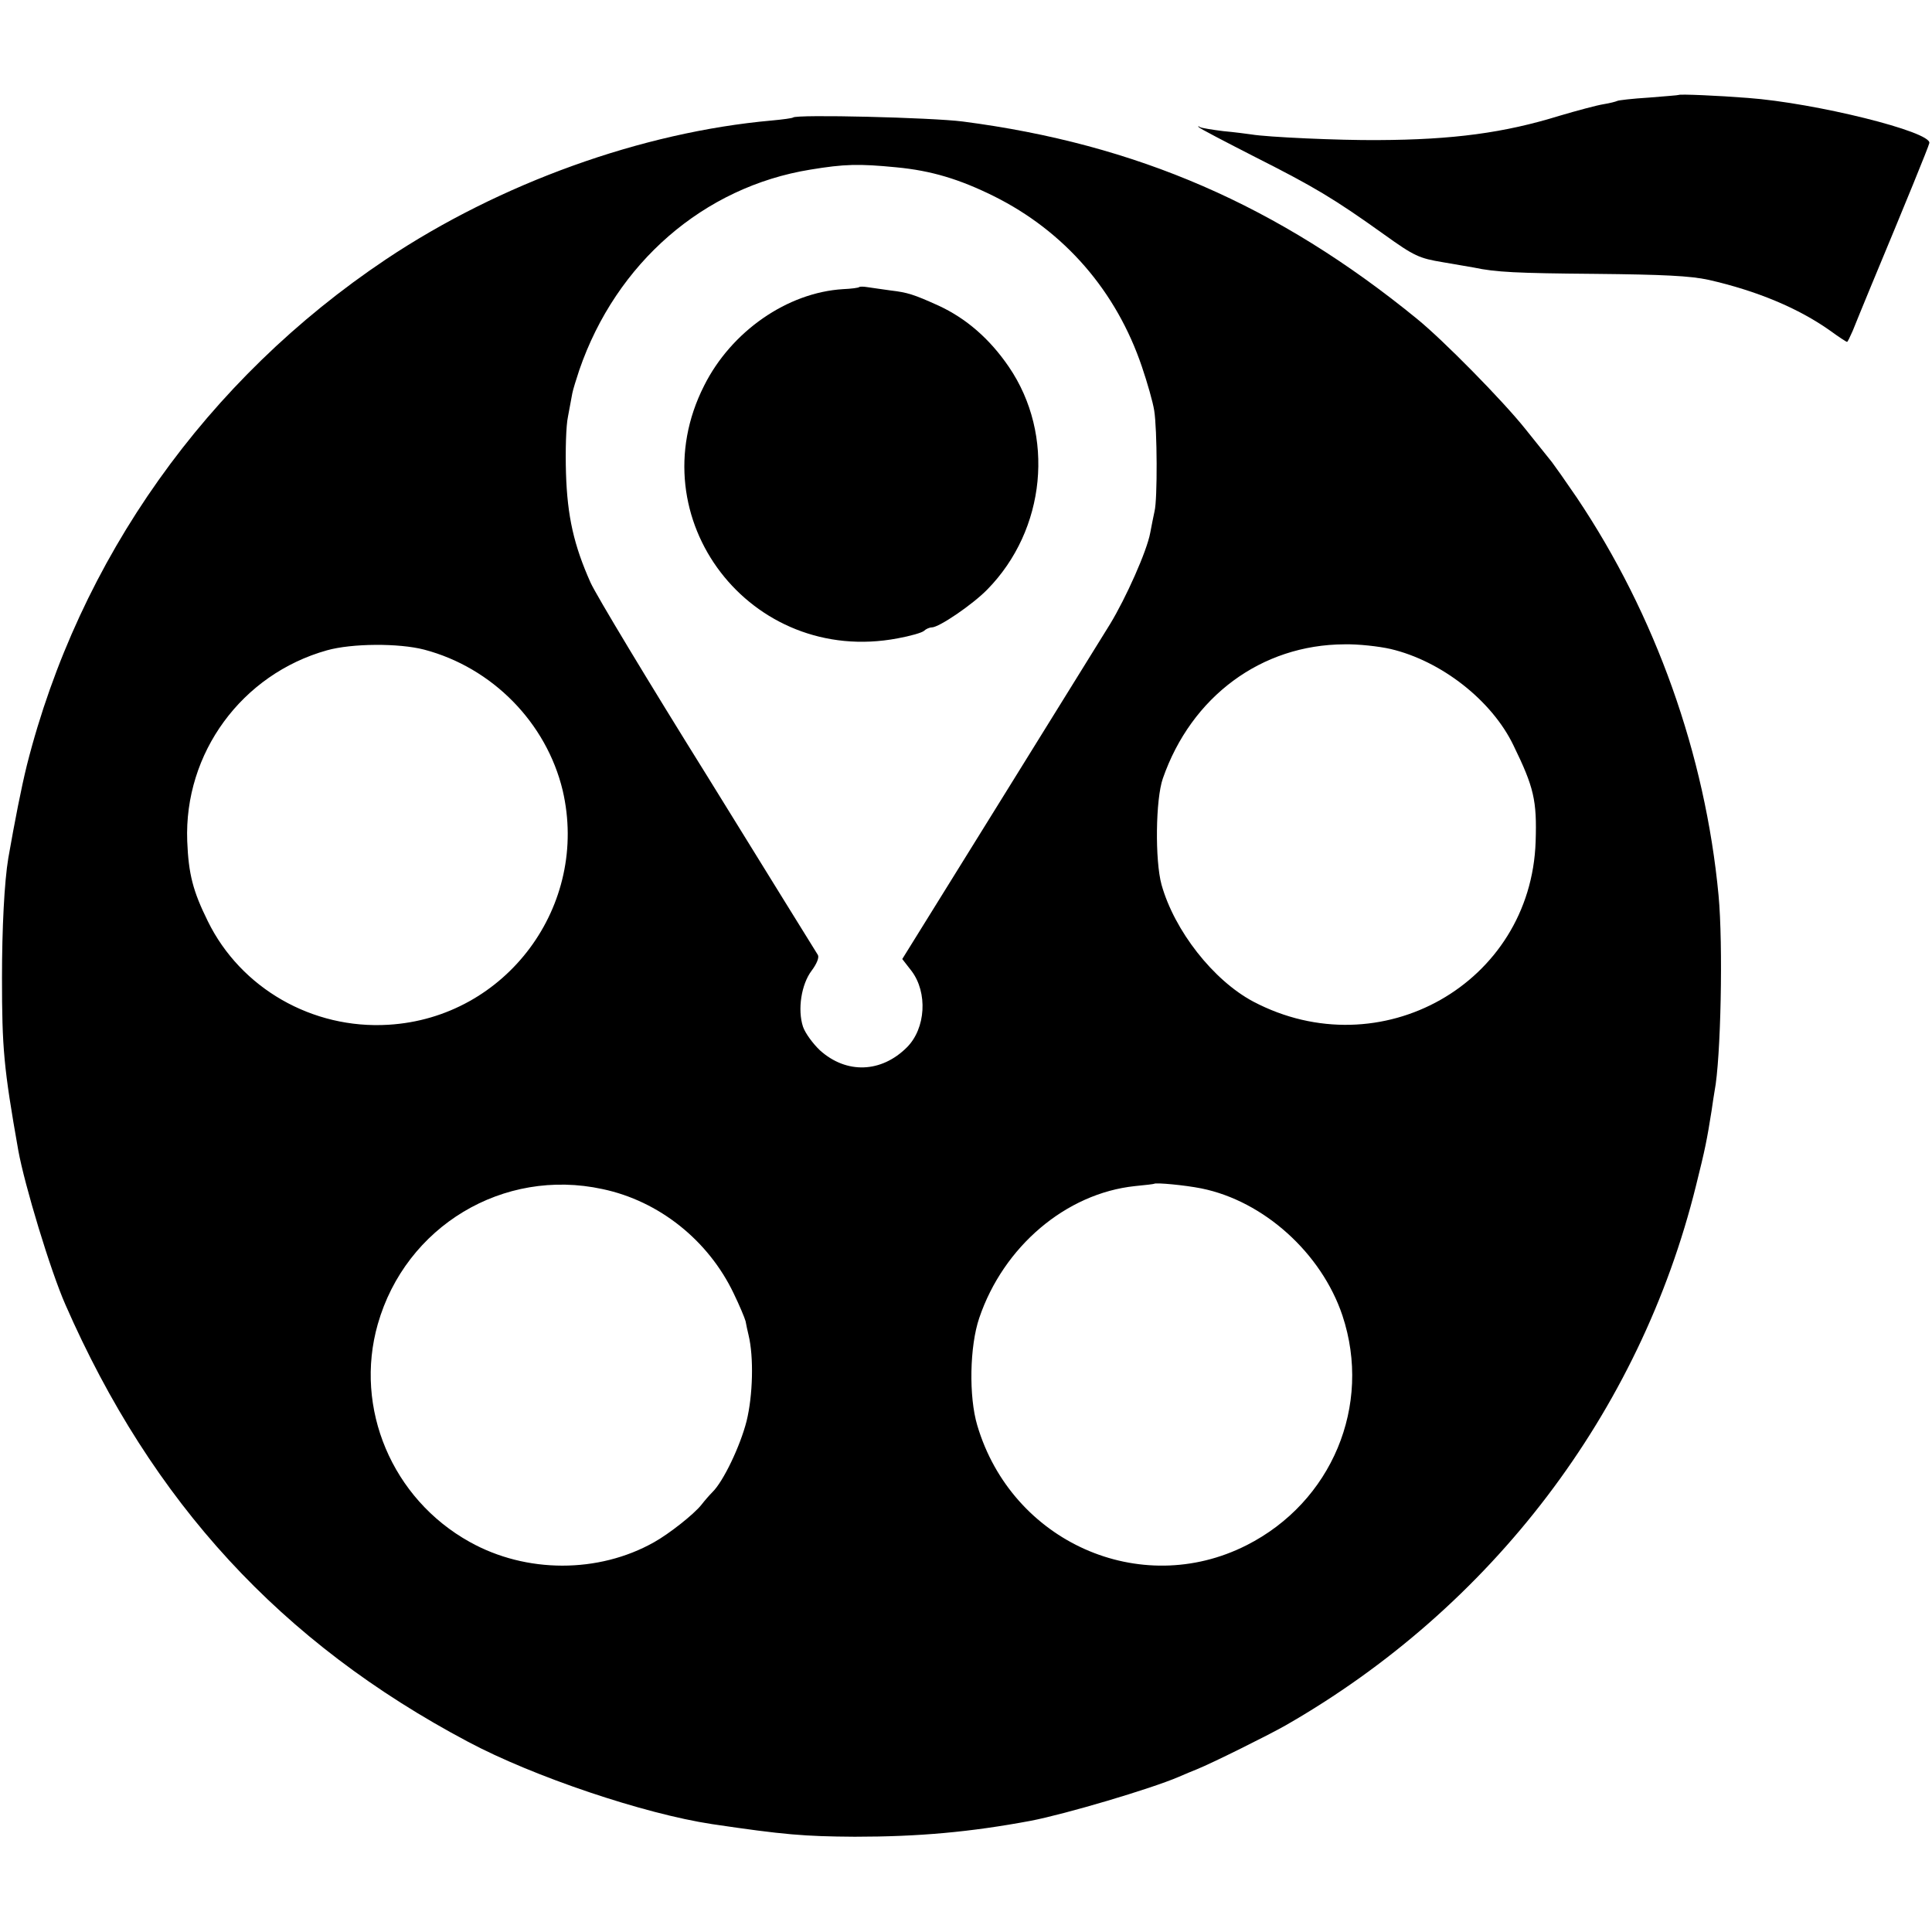
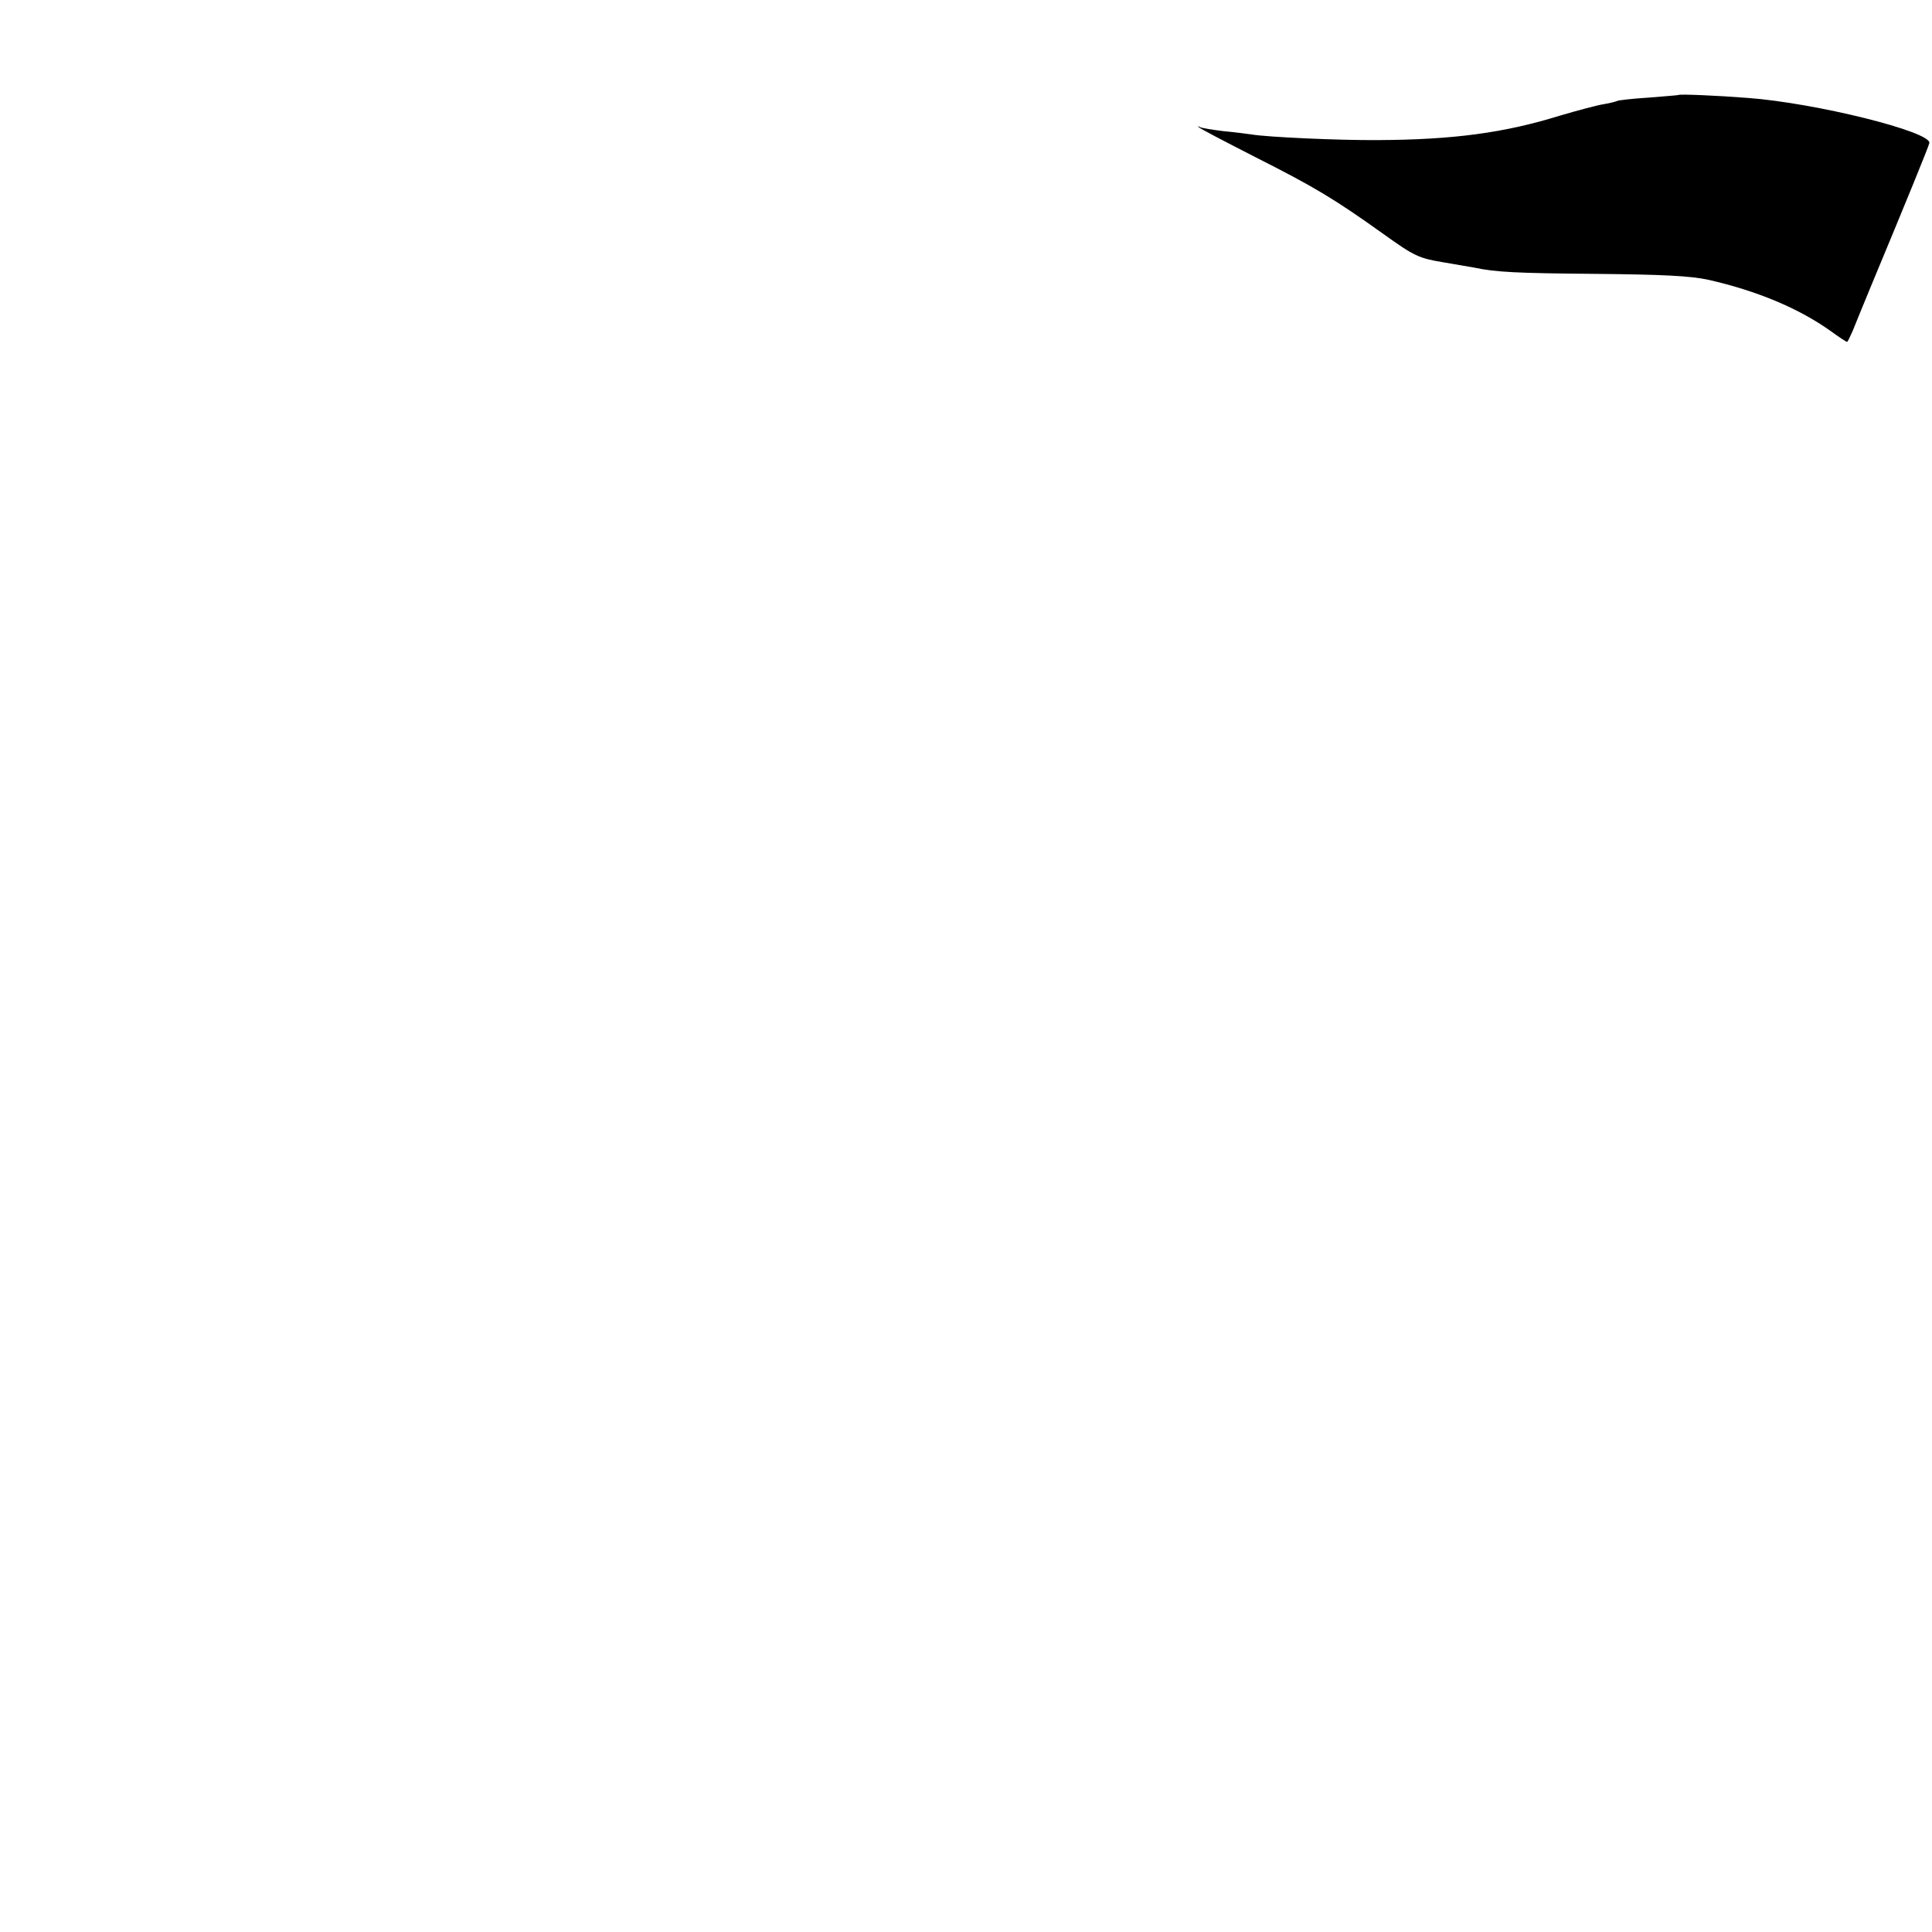
<svg xmlns="http://www.w3.org/2000/svg" version="1.0" width="582pt" height="582pt" viewBox="0 0 582 582" preserveAspectRatio="xMidYMid meet">
  <g transform="translate(0,582) scale(0.1,-0.1)" fill="#000000" stroke="none">
    <path d="M5057 5534 c-1 -1 -42 -4 -90 -8 -49 -3 -92 -8 -95 -10 -4 -2 -23 -7 -42 -10 -19 -3 -79 -19 -133 -35 -165 -51 -319 -72 -546 -73 -117 -1 -335 9 -381 17 -14 2 -52 7 -85 10 -32 4 -64 9 -70 12 -5 4 -7 3 -4 0 3 -4 80 -44 170 -90 178 -90 237 -125 388 -233 92 -66 106 -72 178 -84 43 -7 85 -15 93 -16 66 -14 128 -17 365 -19 205 -2 287 -6 342 -18 145 -33 270 -85 366 -153 26 -19 49 -34 51 -34 2 0 9 15 17 33 7 17 31 77 54 132 107 257 174 421 177 434 7 34 -343 121 -547 136 -88 7 -205 12 -208 9z" />
-     <path d="M2389 5466 c-2 -2 -31 -6 -64 -9 -392 -35 -819 -189 -1162 -418 -541 -362 -925 -903 -1082 -1524 -17 -69 -36 -166 -56 -280 -12 -72 -19 -212 -19 -360 0 -212 5 -271 49 -520 19 -105 97 -363 142 -465 261 -596 649 -1018 1213 -1317 197 -105 530 -217 735 -248 216 -32 277 -37 430 -38 193 0 348 14 530 48 104 20 361 96 445 132 19 8 44 19 55 23 47 19 214 102 267 132 622 356 1068 943 1237 1626 28 112 33 138 47 226 3 21 7 48 9 59 19 97 26 442 12 590 -40 424 -190 845 -427 1198 -34 50 -68 98 -75 107 -8 10 -44 55 -81 101 -68 85 -247 267 -326 331 -418 341 -844 526 -1368 594 -94 12 -501 22 -511 12z m311 -150 c106 -10 191 -36 294 -87 213 -106 369 -286 446 -514 16 -47 33 -106 37 -132 9 -56 10 -267 1 -303 -3 -14 -9 -43 -13 -65 -10 -55 -73 -196 -121 -275 -22 -36 -172 -277 -333 -537 l-293 -472 28 -36 c49 -65 43 -173 -14 -230 -77 -77 -182 -81 -262 -9 -21 20 -44 51 -51 71 -17 52 -5 128 26 169 15 20 23 39 19 47 -4 6 -153 247 -331 535 -179 287 -338 551 -354 587 -50 112 -70 199 -74 330 -2 66 0 143 6 170 5 28 11 59 13 70 2 11 12 43 21 70 111 323 375 552 696 604 103 17 146 18 259 7z m-1422 -1453 c205 -54 368 -220 417 -424 81 -347 -170 -685 -525 -706 -229 -14 -445 110 -544 312 -45 91 -58 142 -62 241 -10 265 164 503 421 575 75 21 216 22 293 2z m2911 2 c153 -36 305 -155 370 -290 62 -127 71 -166 67 -290 -14 -428 -468 -684 -851 -482 -120 64 -237 213 -276 352 -20 73 -18 257 4 320 86 247 297 403 547 404 41 1 104 -6 139 -14z m-2374 -1627 c171 -36 319 -155 395 -314 17 -35 33 -73 36 -84 2 -11 6 -30 9 -42 16 -66 13 -182 -6 -259 -19 -75 -70 -182 -103 -214 -8 -8 -23 -25 -33 -38 -23 -29 -98 -88 -143 -113 -167 -94 -385 -94 -555 1 -234 130 -349 403 -277 656 84 295 378 472 677 407z m1804 2 c188 -38 362 -195 425 -383 90 -271 -32 -562 -289 -692 -320 -162 -707 10 -811 361 -26 87 -23 239 6 324 73 215 261 375 469 397 31 3 57 6 58 7 5 4 92 -4 142 -14z" />
-     <path d="M2588 4955 c-2 -2 -24 -5 -48 -6 -168 -10 -337 -127 -419 -291 -202 -399 140 -845 583 -761 38 7 74 17 80 23 5 5 16 10 23 10 22 0 123 69 167 114 177 180 205 466 65 671 -58 85 -129 146 -211 184 -75 34 -94 40 -145 46 -27 4 -58 8 -70 10 -12 2 -23 2 -25 0z" />
  </g>
</svg>